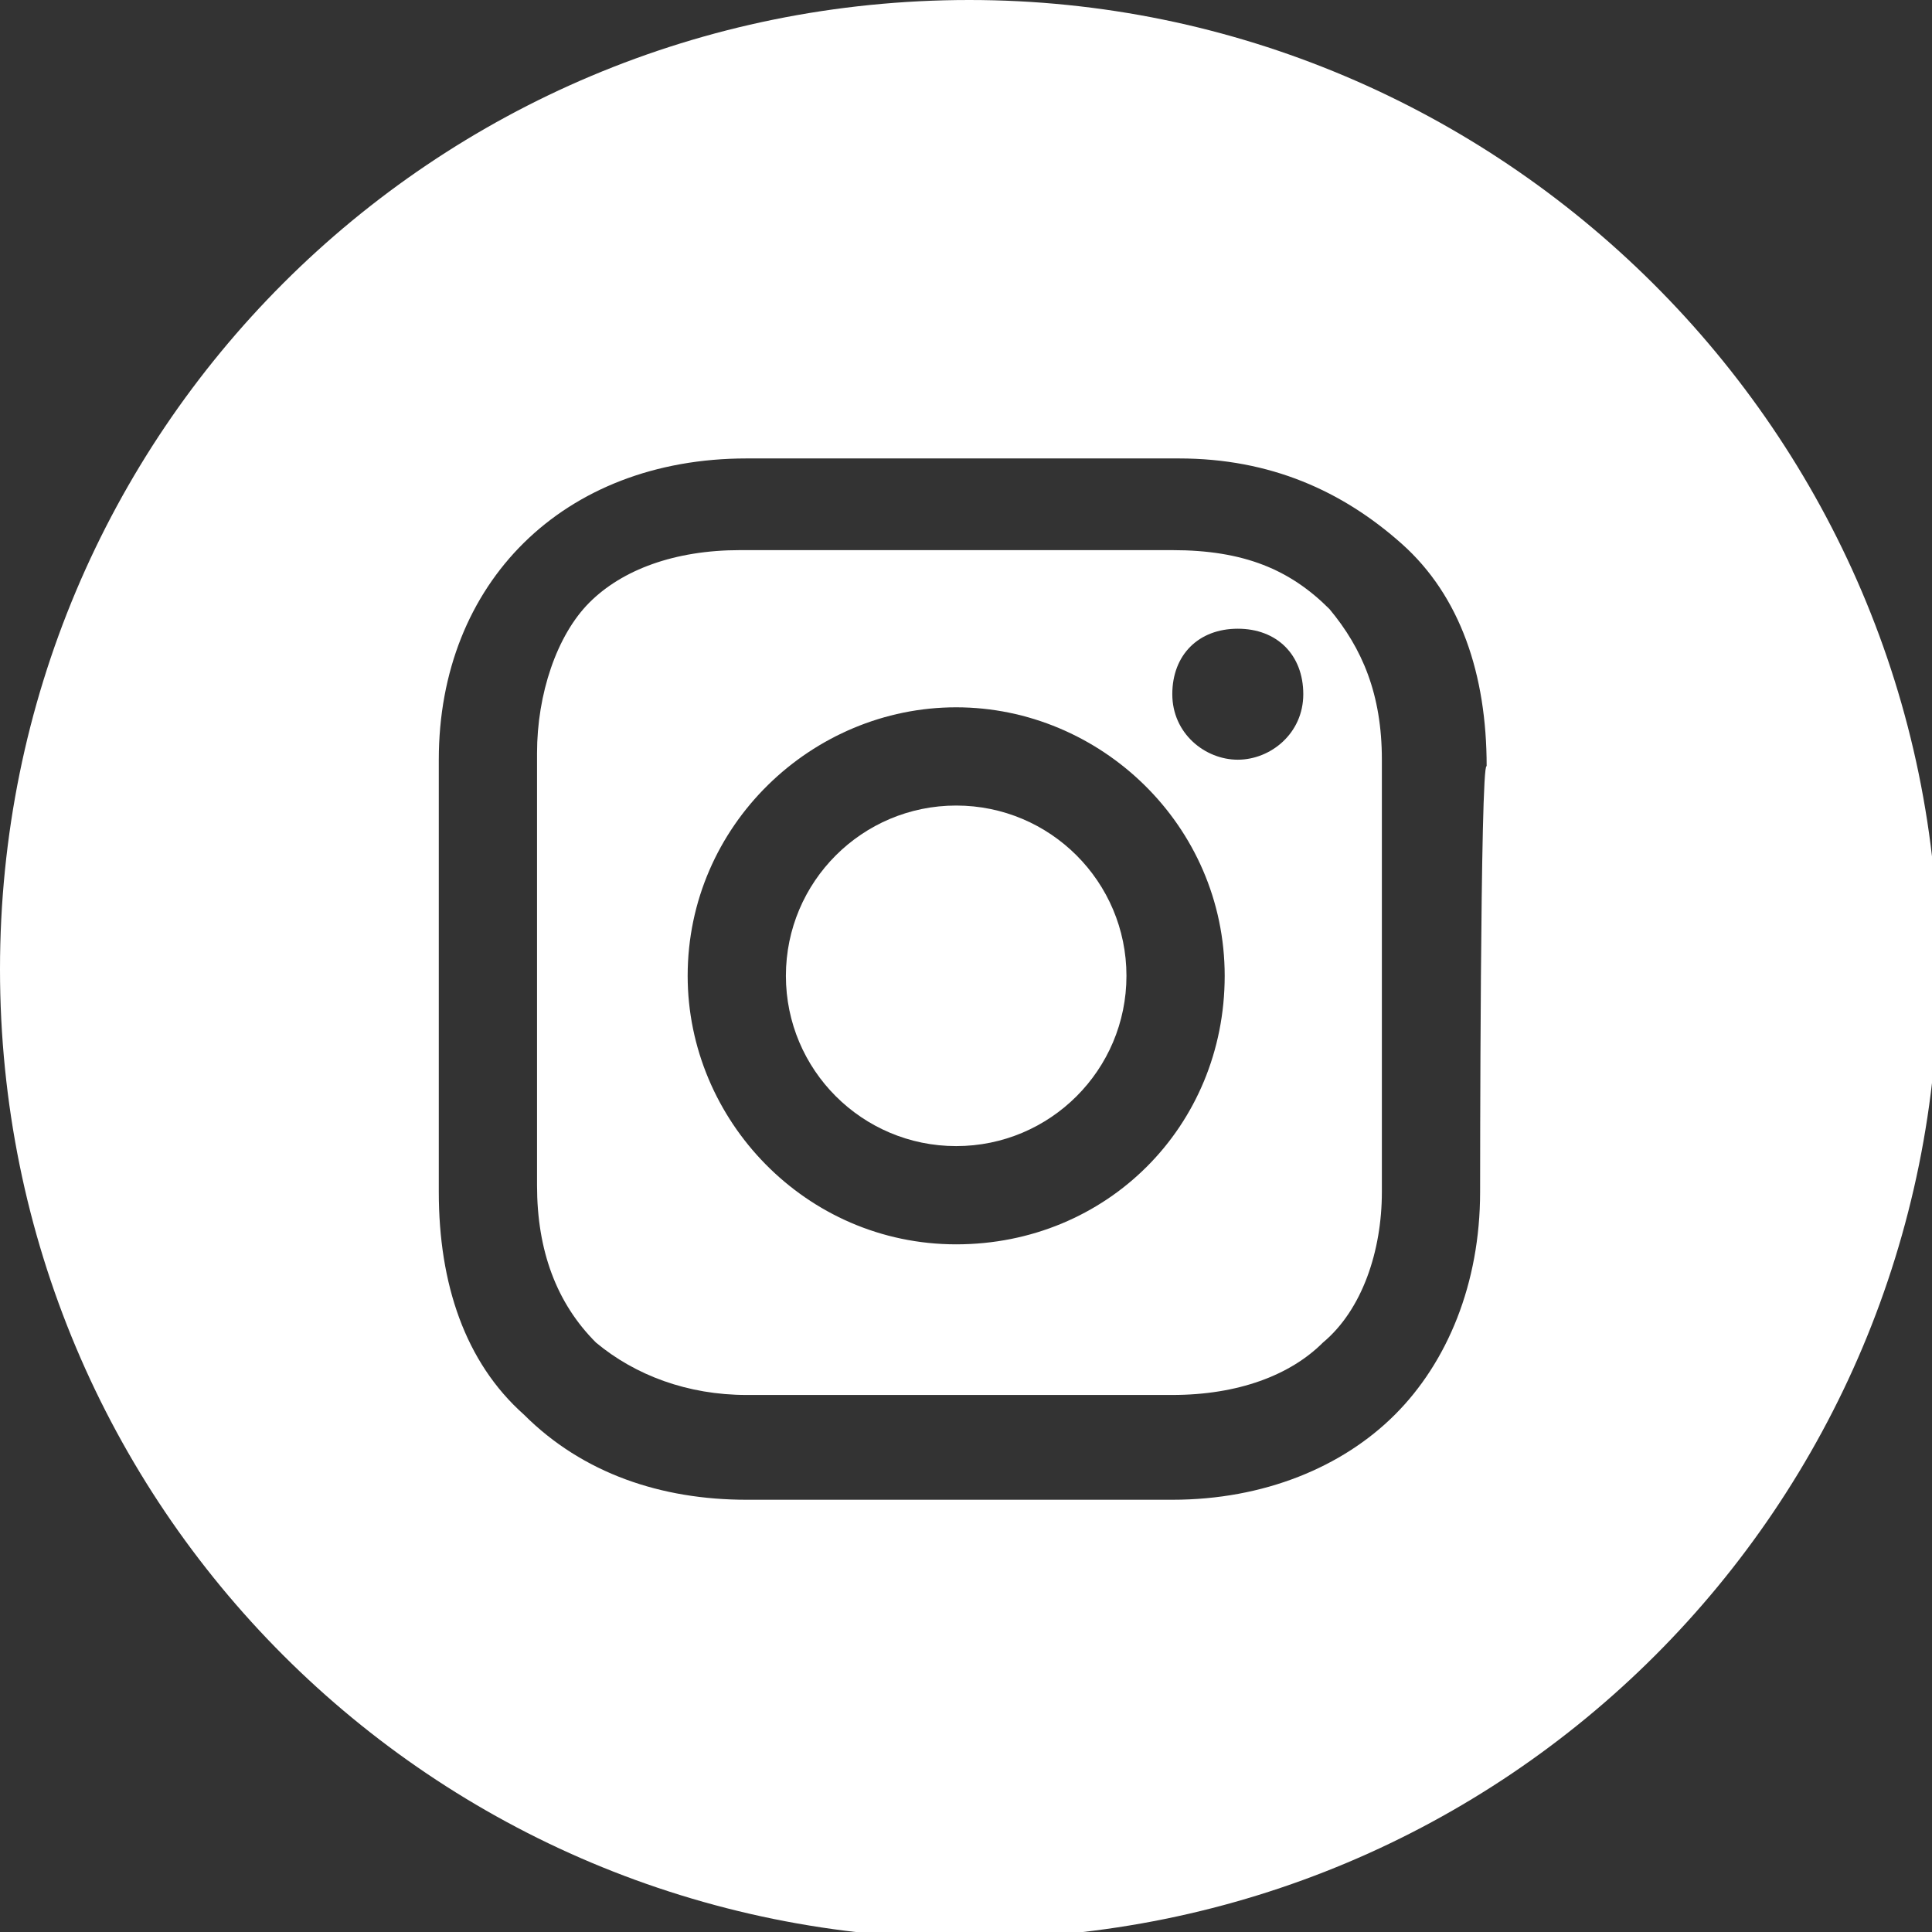
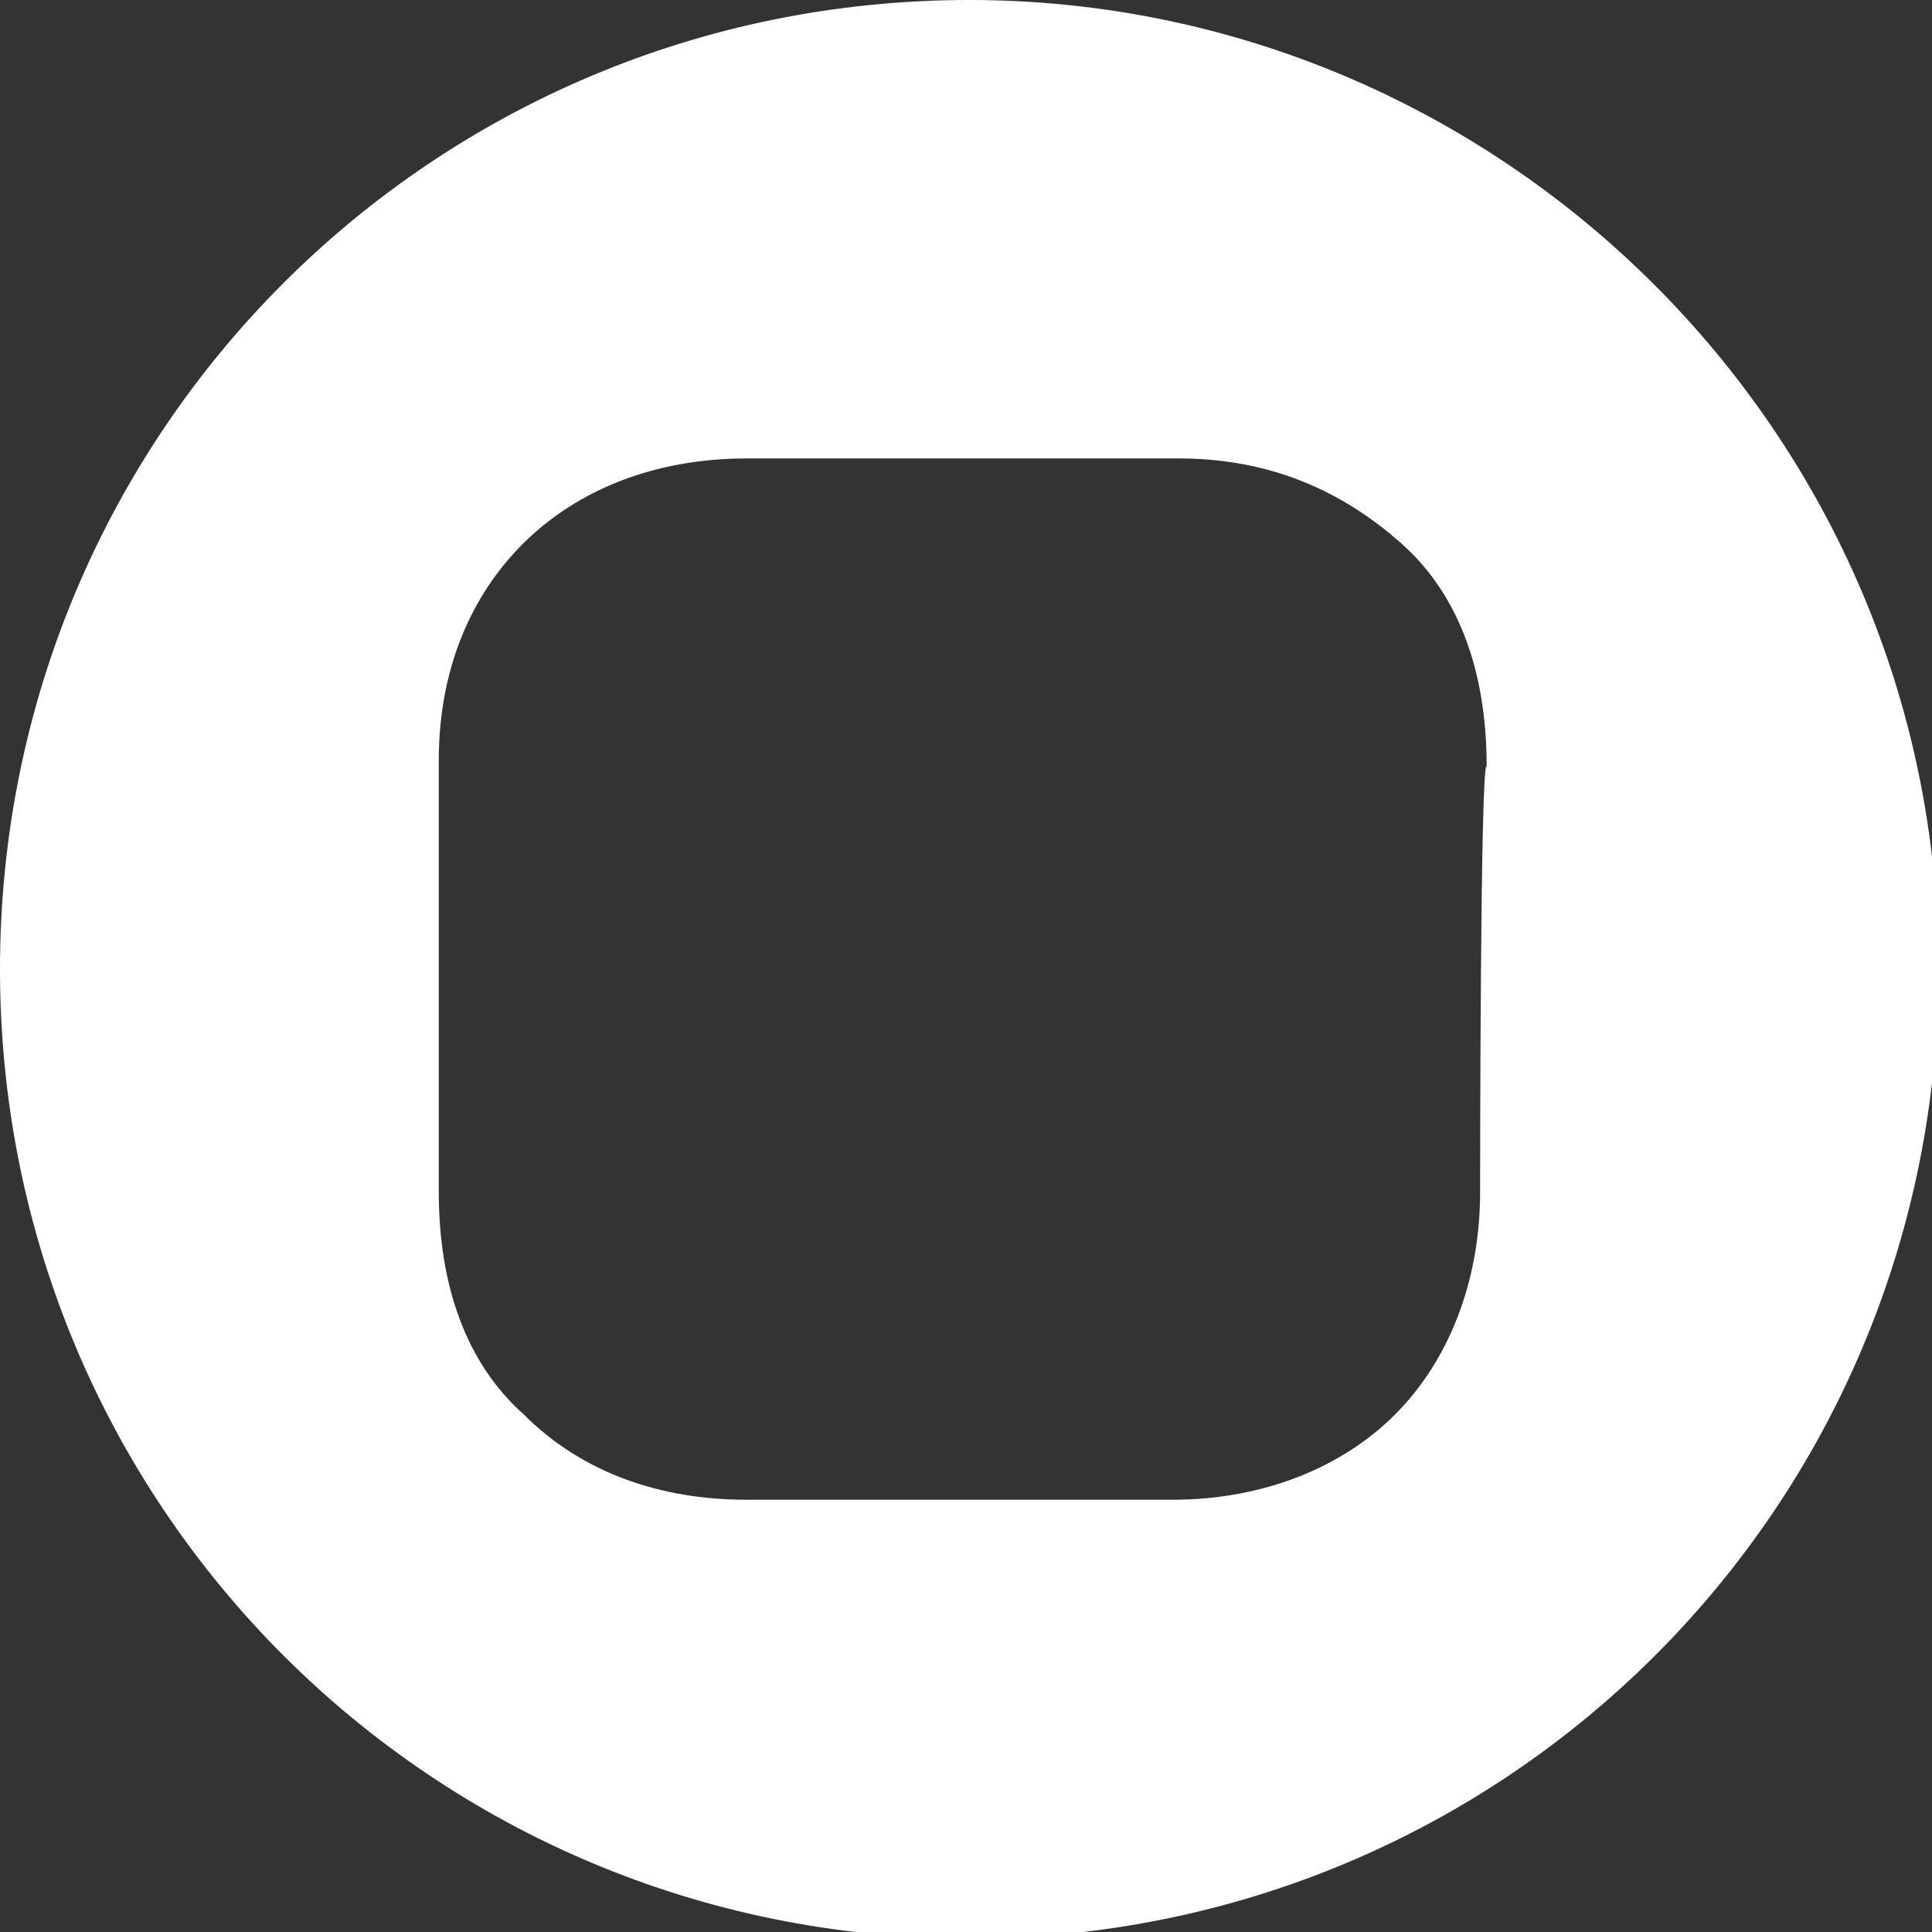
<svg xmlns="http://www.w3.org/2000/svg" viewBox="0 0 29.5 29.5">
  <rect x="0" y="0" width="29.5" height="29.5" fill="#333333" stroke="none" />
  <g fill="#fff">
-     <circle clip-rule="evenodd" cx="14.6" cy="14.9" fill-rule="evenodd" r="2.6" />
-     <path d="M17.9 8.4h-6.6c-1 0-1.8.3-2.3.8s-.8 1.4-.8 2.3v6.6c0 1 .3 1.8.9 2.4.6.5 1.4.8 2.3.8h6.5c1 0 1.8-.3 2.3-.8.6-.5.9-1.4.9-2.3v-6.6c0-1-.3-1.7-.8-2.3-.6-.6-1.3-.9-2.4-.9zM14.6 19c-2.3 0-4.1-1.9-4.1-4.1 0-2.3 1.9-4.1 4.1-4.1s4.1 1.8 4.1 4.1-1.8 4.1-4.1 4.1zm4.3-7.4c-.5 0-1-.4-1-1s.4-1 1-1 1 .4 1 1-.5 1-1 1z" />
    <path d="M14.8 0C6.6 0 0 6.6 0 14.8s6.6 14.8 14.8 14.8S29.6 23 29.6 14.8 22.9 0 14.8 0zm7.8 18.2c0 1.4-.5 2.6-1.3 3.4s-2 1.3-3.4 1.3h-6.5c-1.3 0-2.5-.4-3.4-1.3-.9-.8-1.3-2-1.3-3.4v-6.6C6.7 8.9 8.6 7 11.4 7H18c1.4 0 2.5.5 3.4 1.3s1.3 2 1.3 3.4c-.1-.1-.1 6.5-.1 6.5z" />
  </g>
</svg>